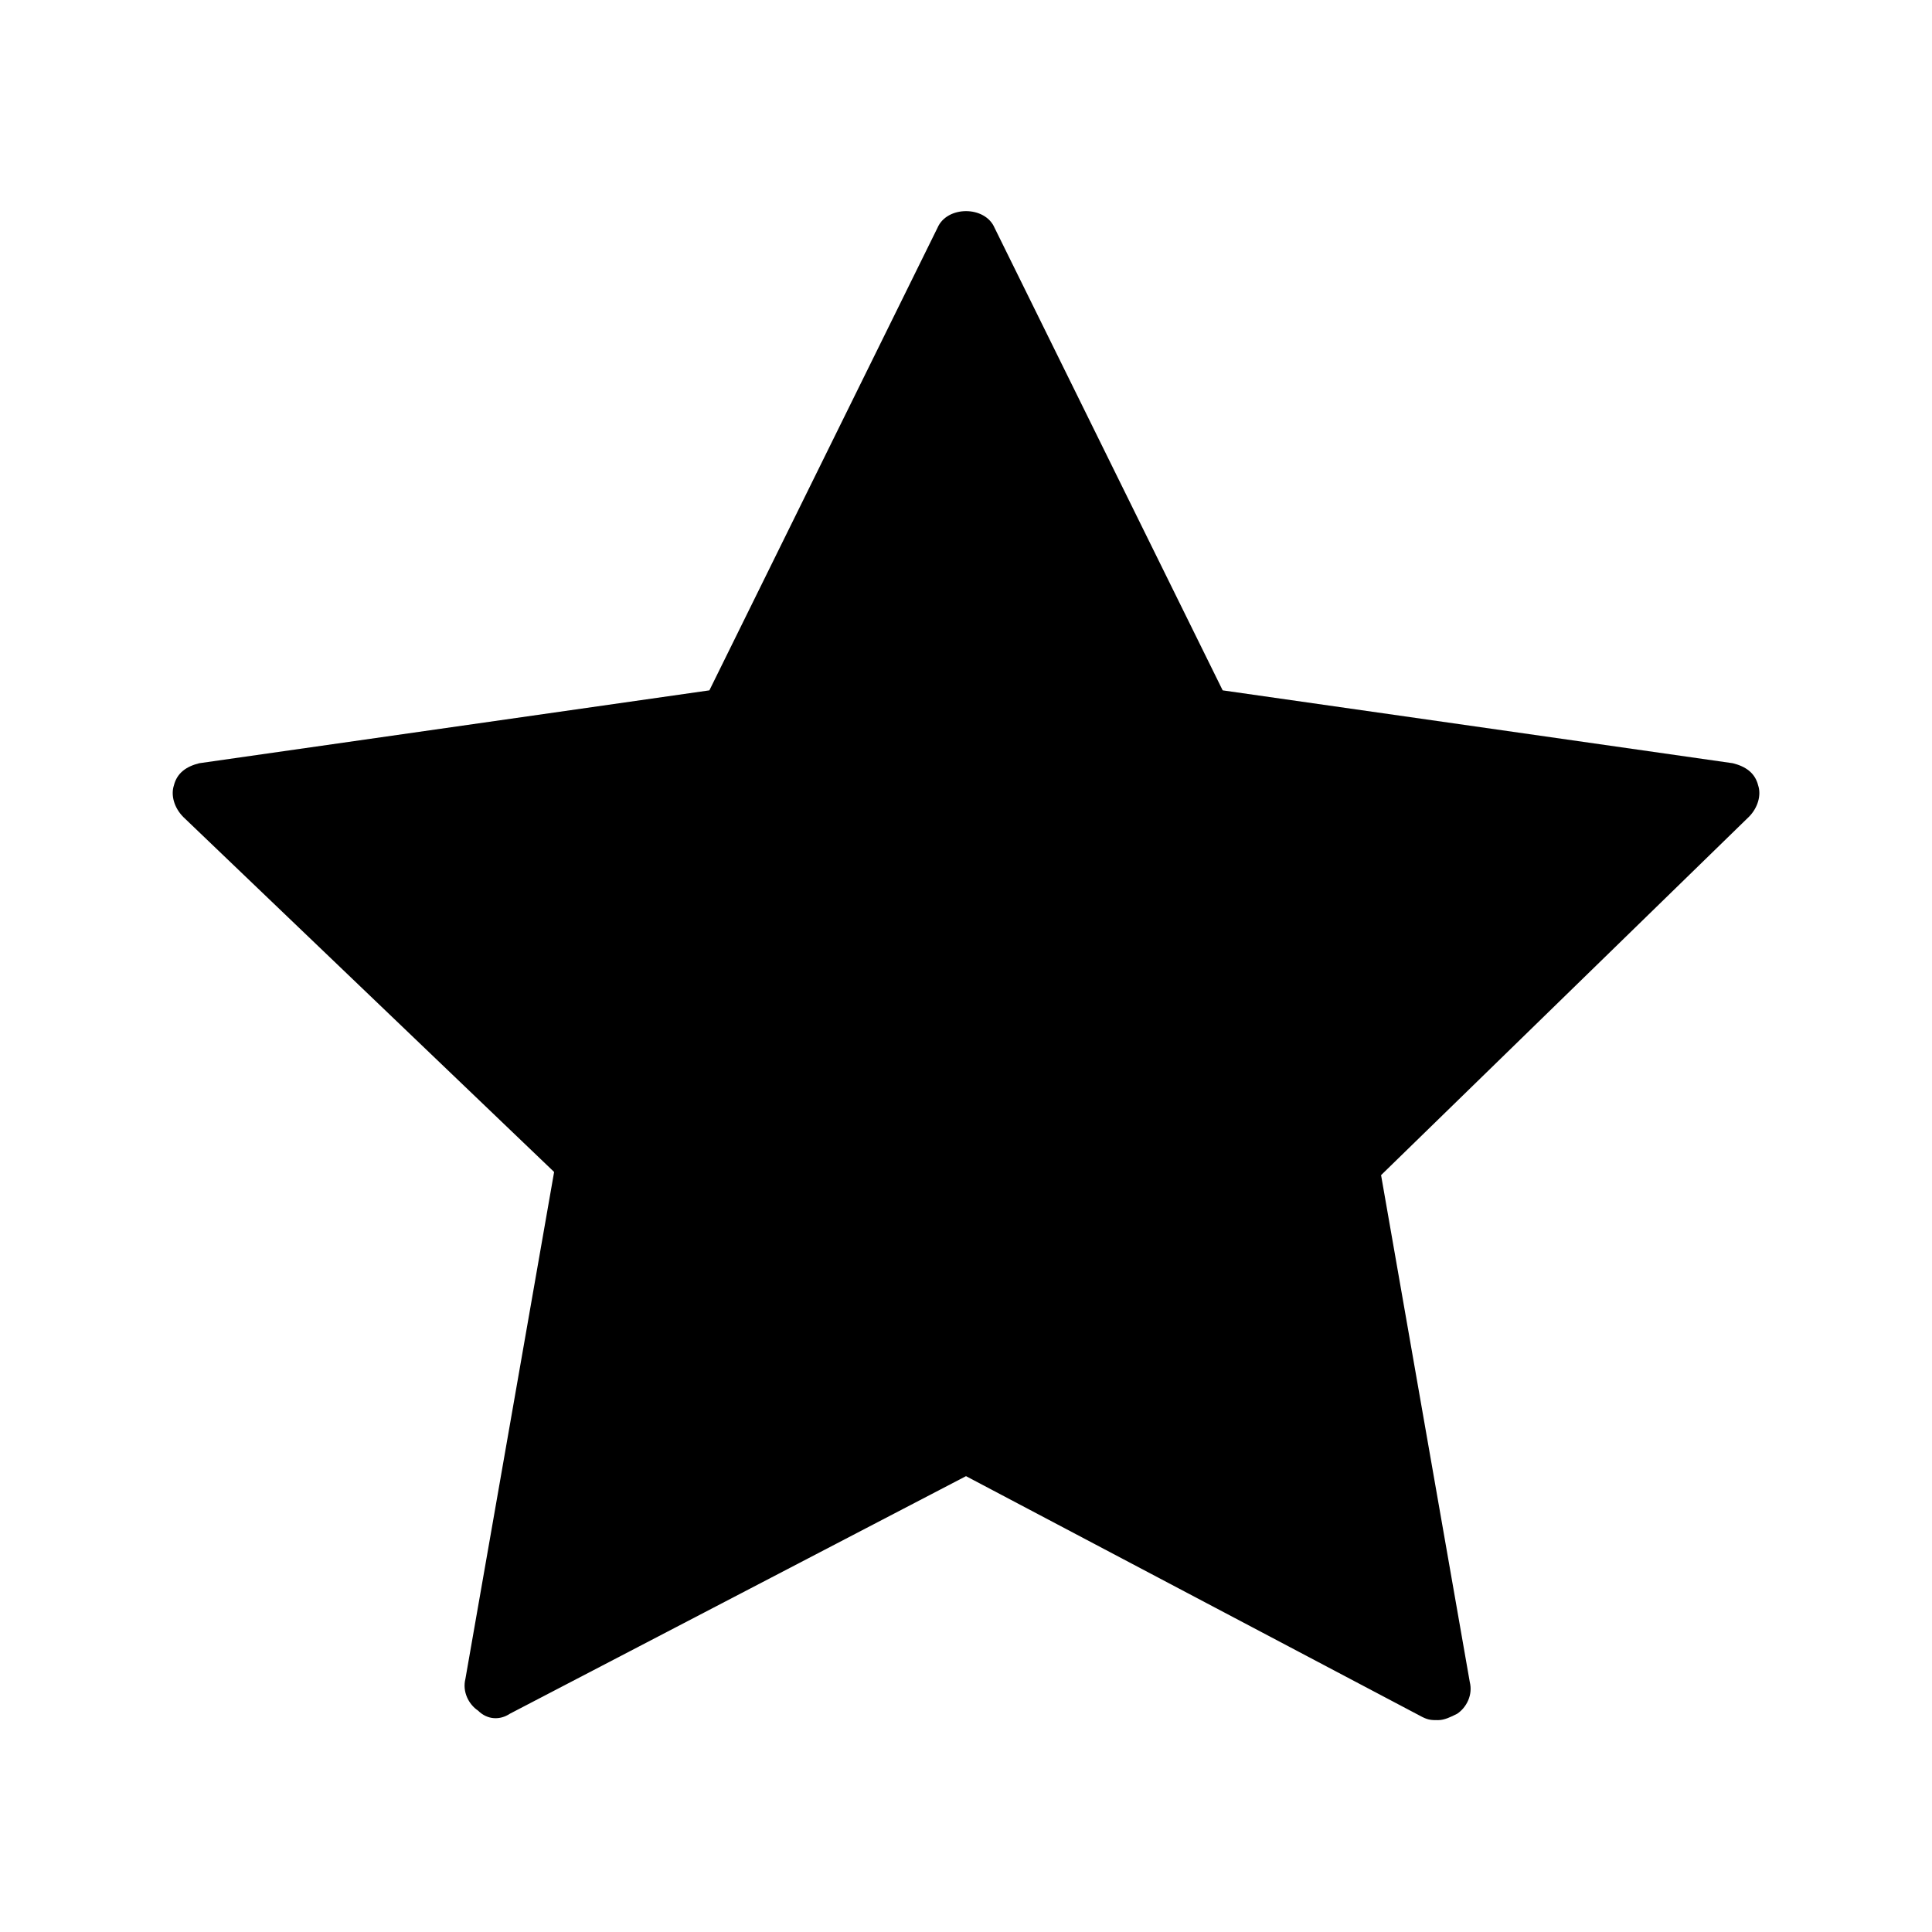
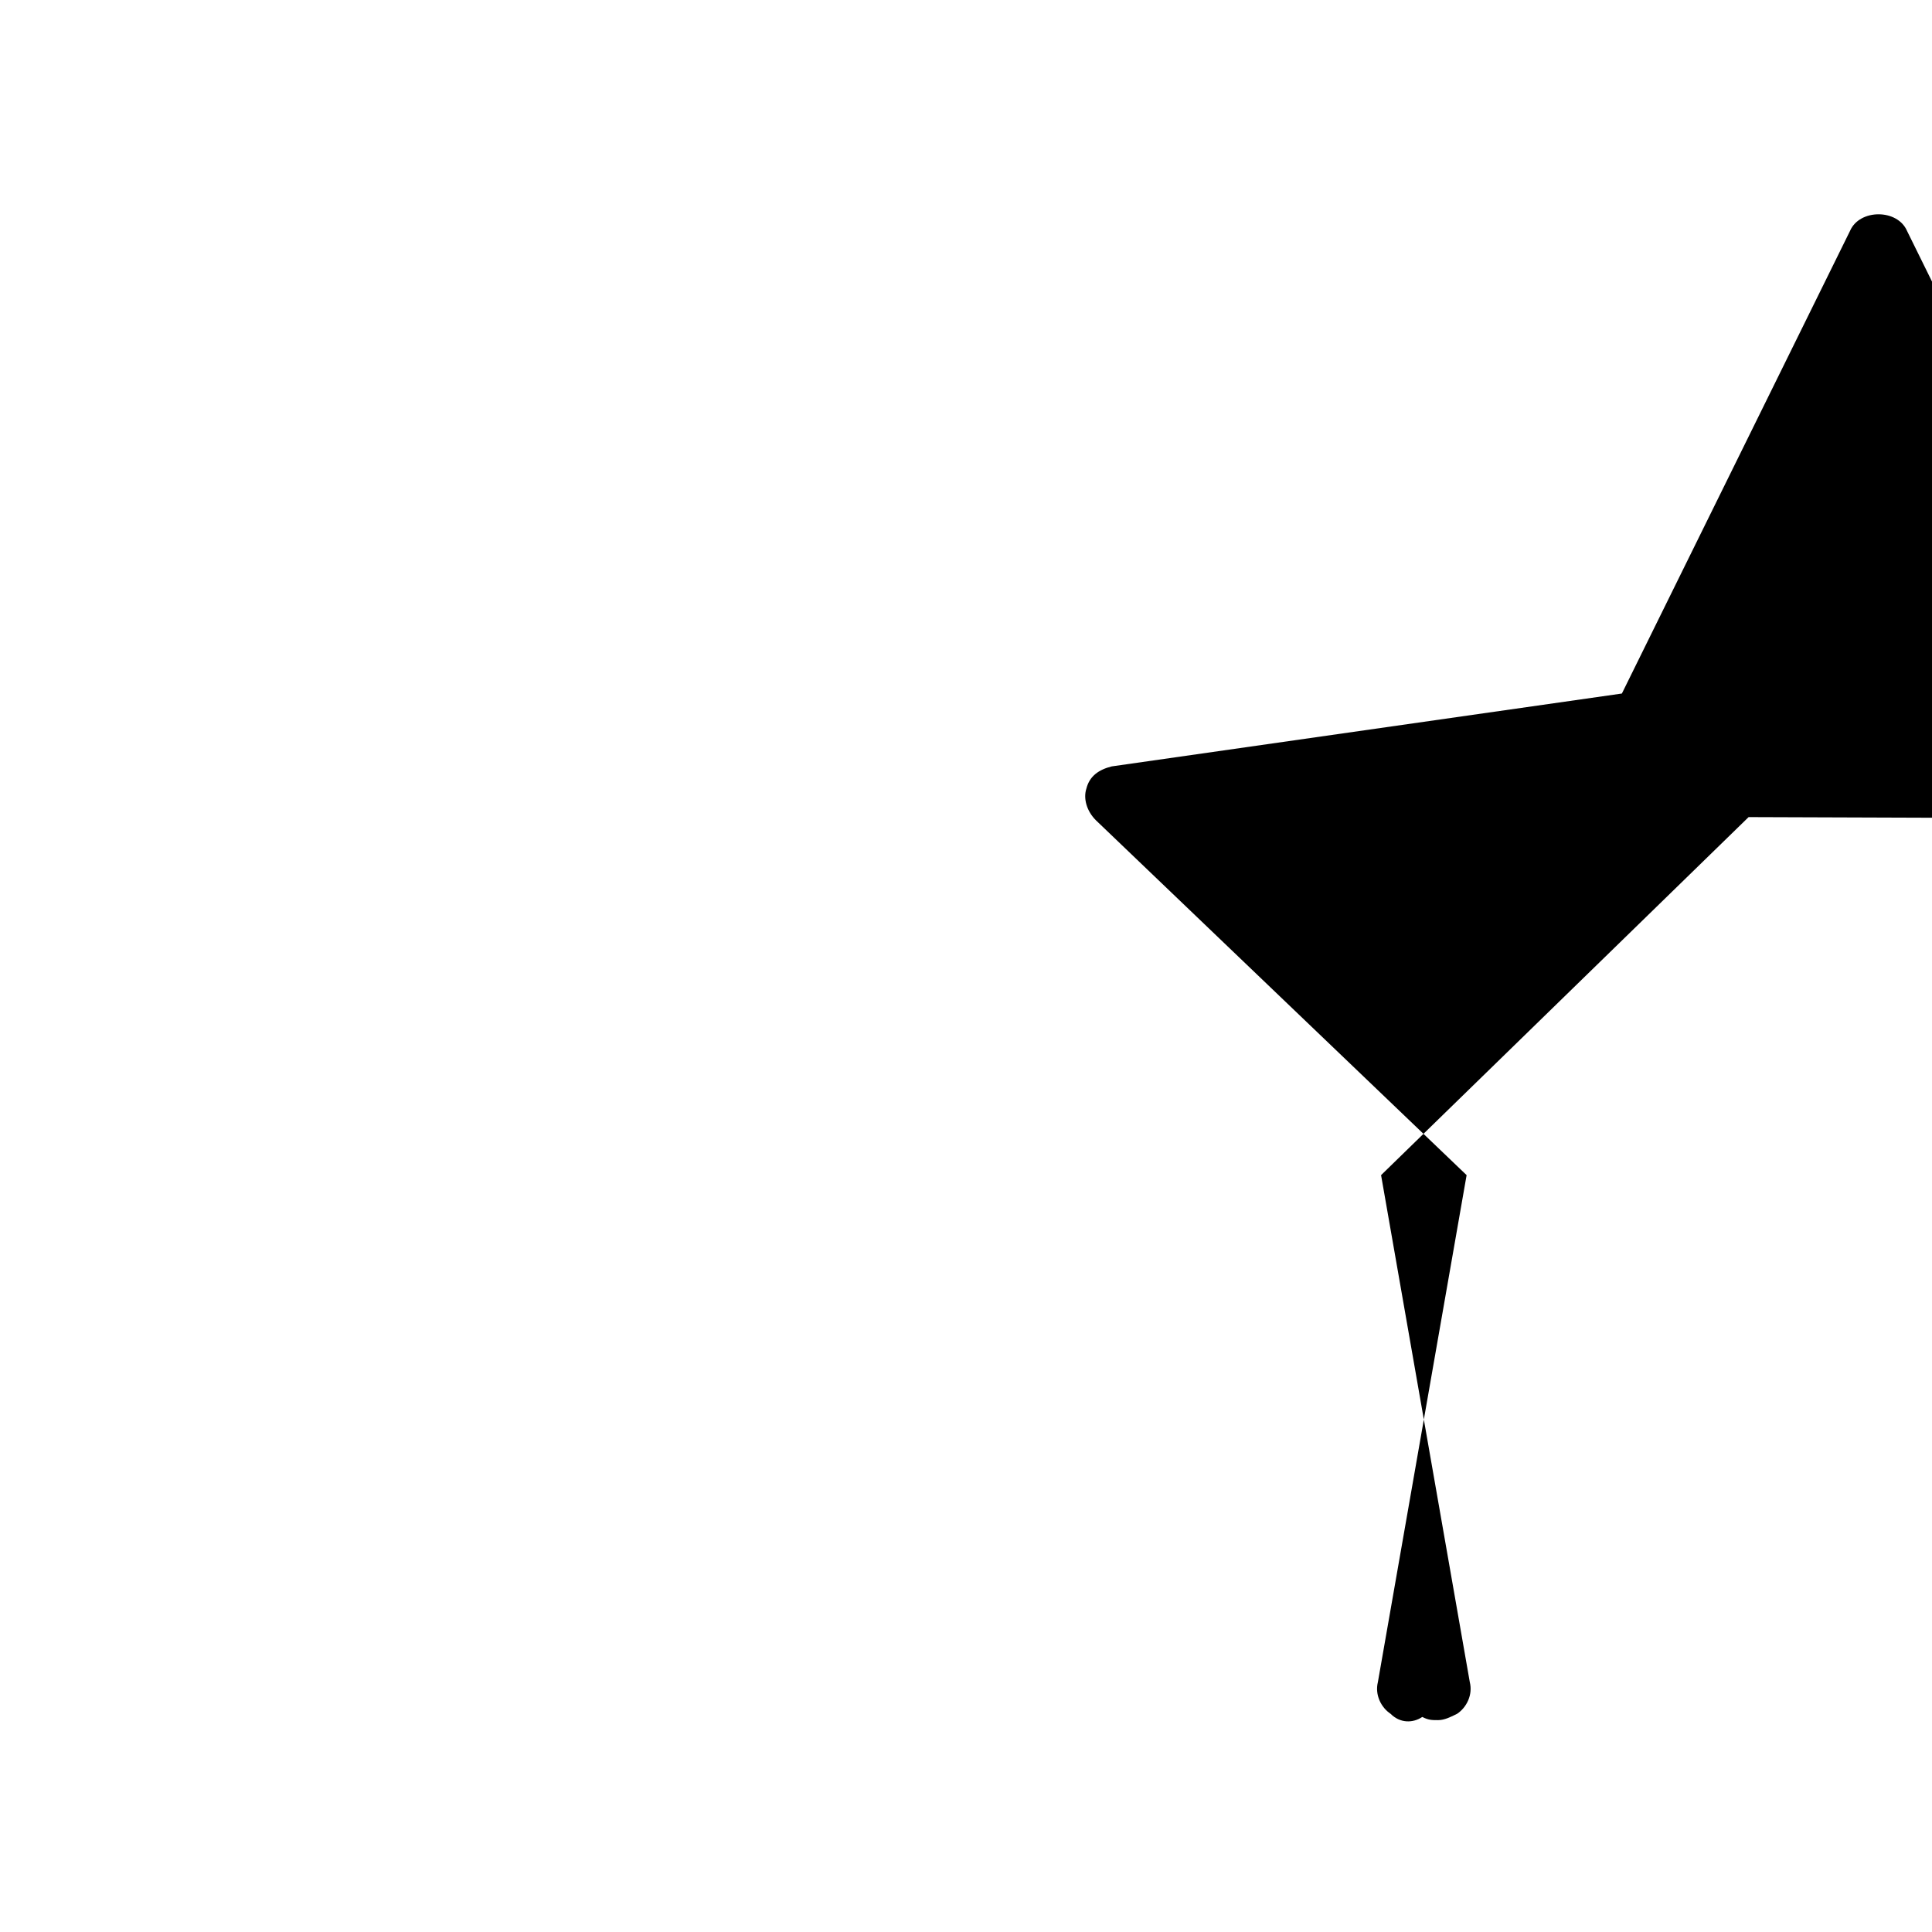
<svg xmlns="http://www.w3.org/2000/svg" fill="#000000" width="800px" height="800px" version="1.1" viewBox="144 144 512 512">
-   <path d="m607.4 360.54-97.402 94.883 23.512 134.35c0.84 3.359-0.84 6.719-3.359 8.398-1.68 0.84-3.359 1.68-5.039 1.68s-2.519 0-4.199-0.84l-120.91-63.816-120.91 62.977c-2.519 1.68-5.879 1.68-8.398-0.84-2.519-1.68-4.199-5.039-3.359-8.398l23.512-134.35-98.242-94.043c-2.519-2.519-3.359-5.879-2.519-8.398 0.84-3.359 3.359-5.039 6.719-5.879l135.19-19.312 60.457-122.59c2.519-5.879 12.594-5.879 15.113 0l60.457 122.59 135.19 19.312c3.359 0.84 5.879 2.519 6.719 5.879 0.84 2.519 0 5.879-2.519 8.398z" />
+   <path d="m607.4 360.54-97.402 94.883 23.512 134.35c0.84 3.359-0.84 6.719-3.359 8.398-1.68 0.84-3.359 1.68-5.039 1.68s-2.519 0-4.199-0.84c-2.519 1.68-5.879 1.68-8.398-0.84-2.519-1.68-4.199-5.039-3.359-8.398l23.512-134.35-98.242-94.043c-2.519-2.519-3.359-5.879-2.519-8.398 0.84-3.359 3.359-5.039 6.719-5.879l135.19-19.312 60.457-122.59c2.519-5.879 12.594-5.879 15.113 0l60.457 122.59 135.19 19.312c3.359 0.84 5.879 2.519 6.719 5.879 0.84 2.519 0 5.879-2.519 8.398z" />
</svg>